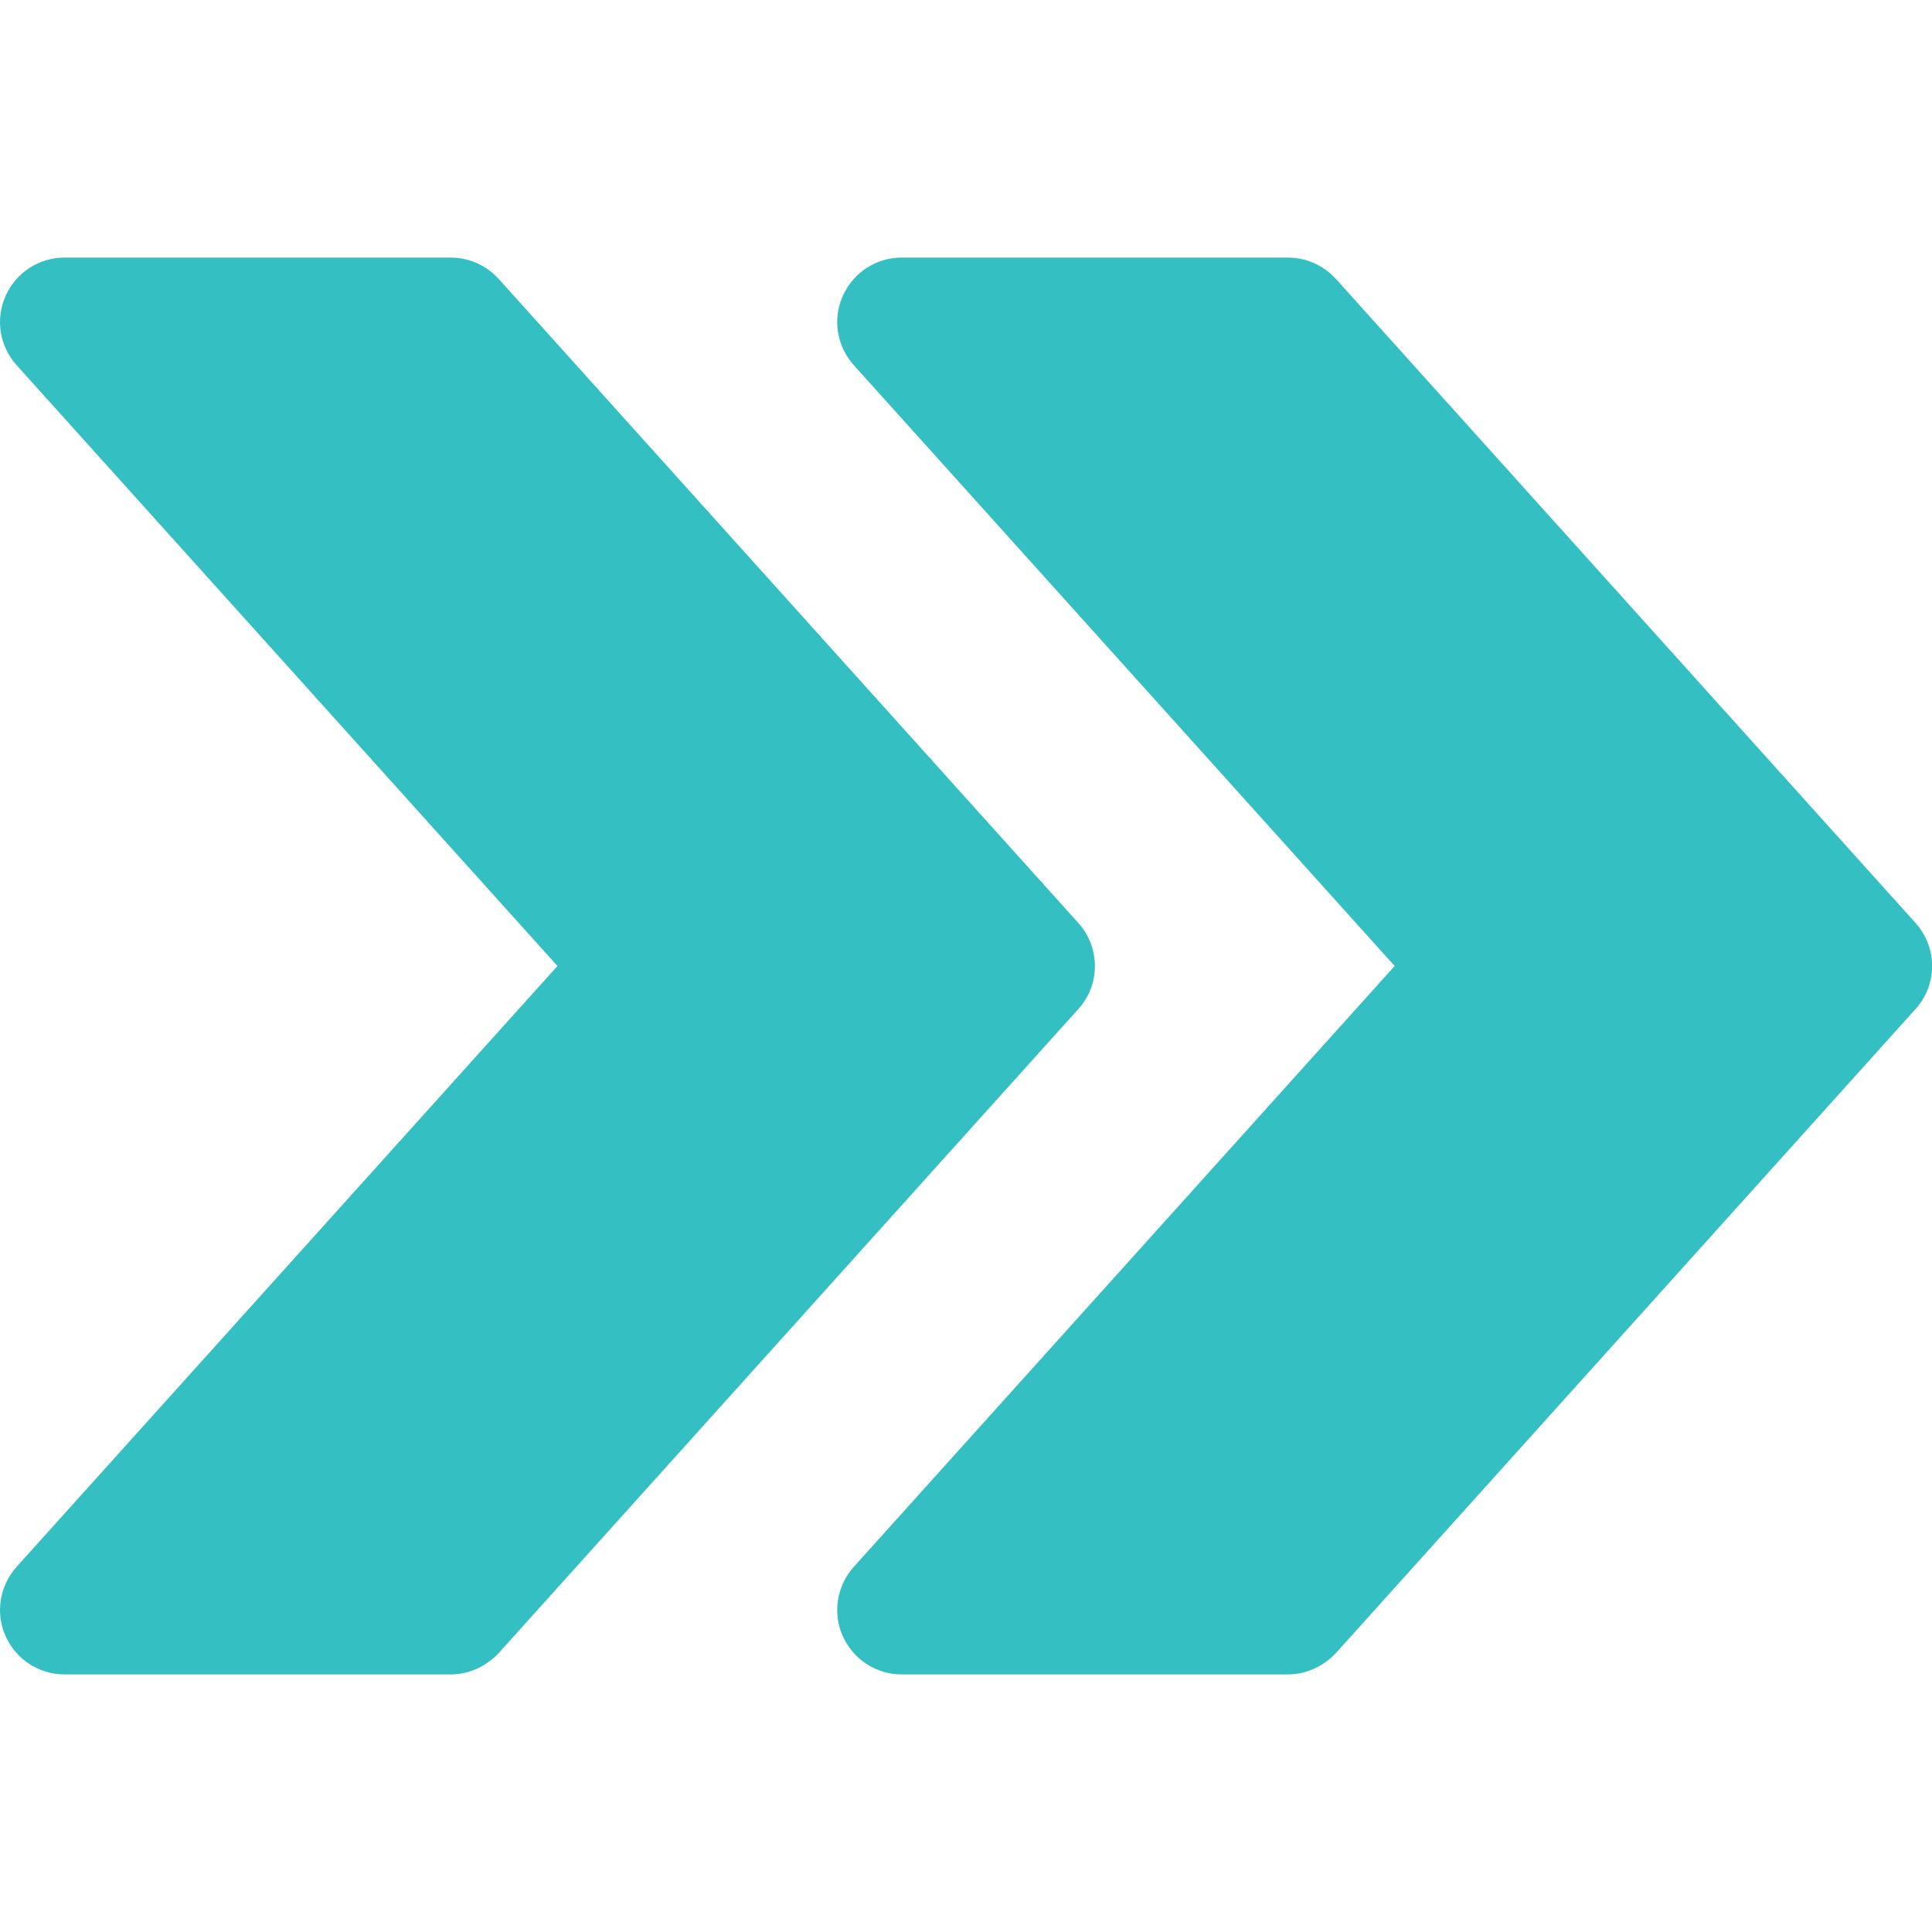
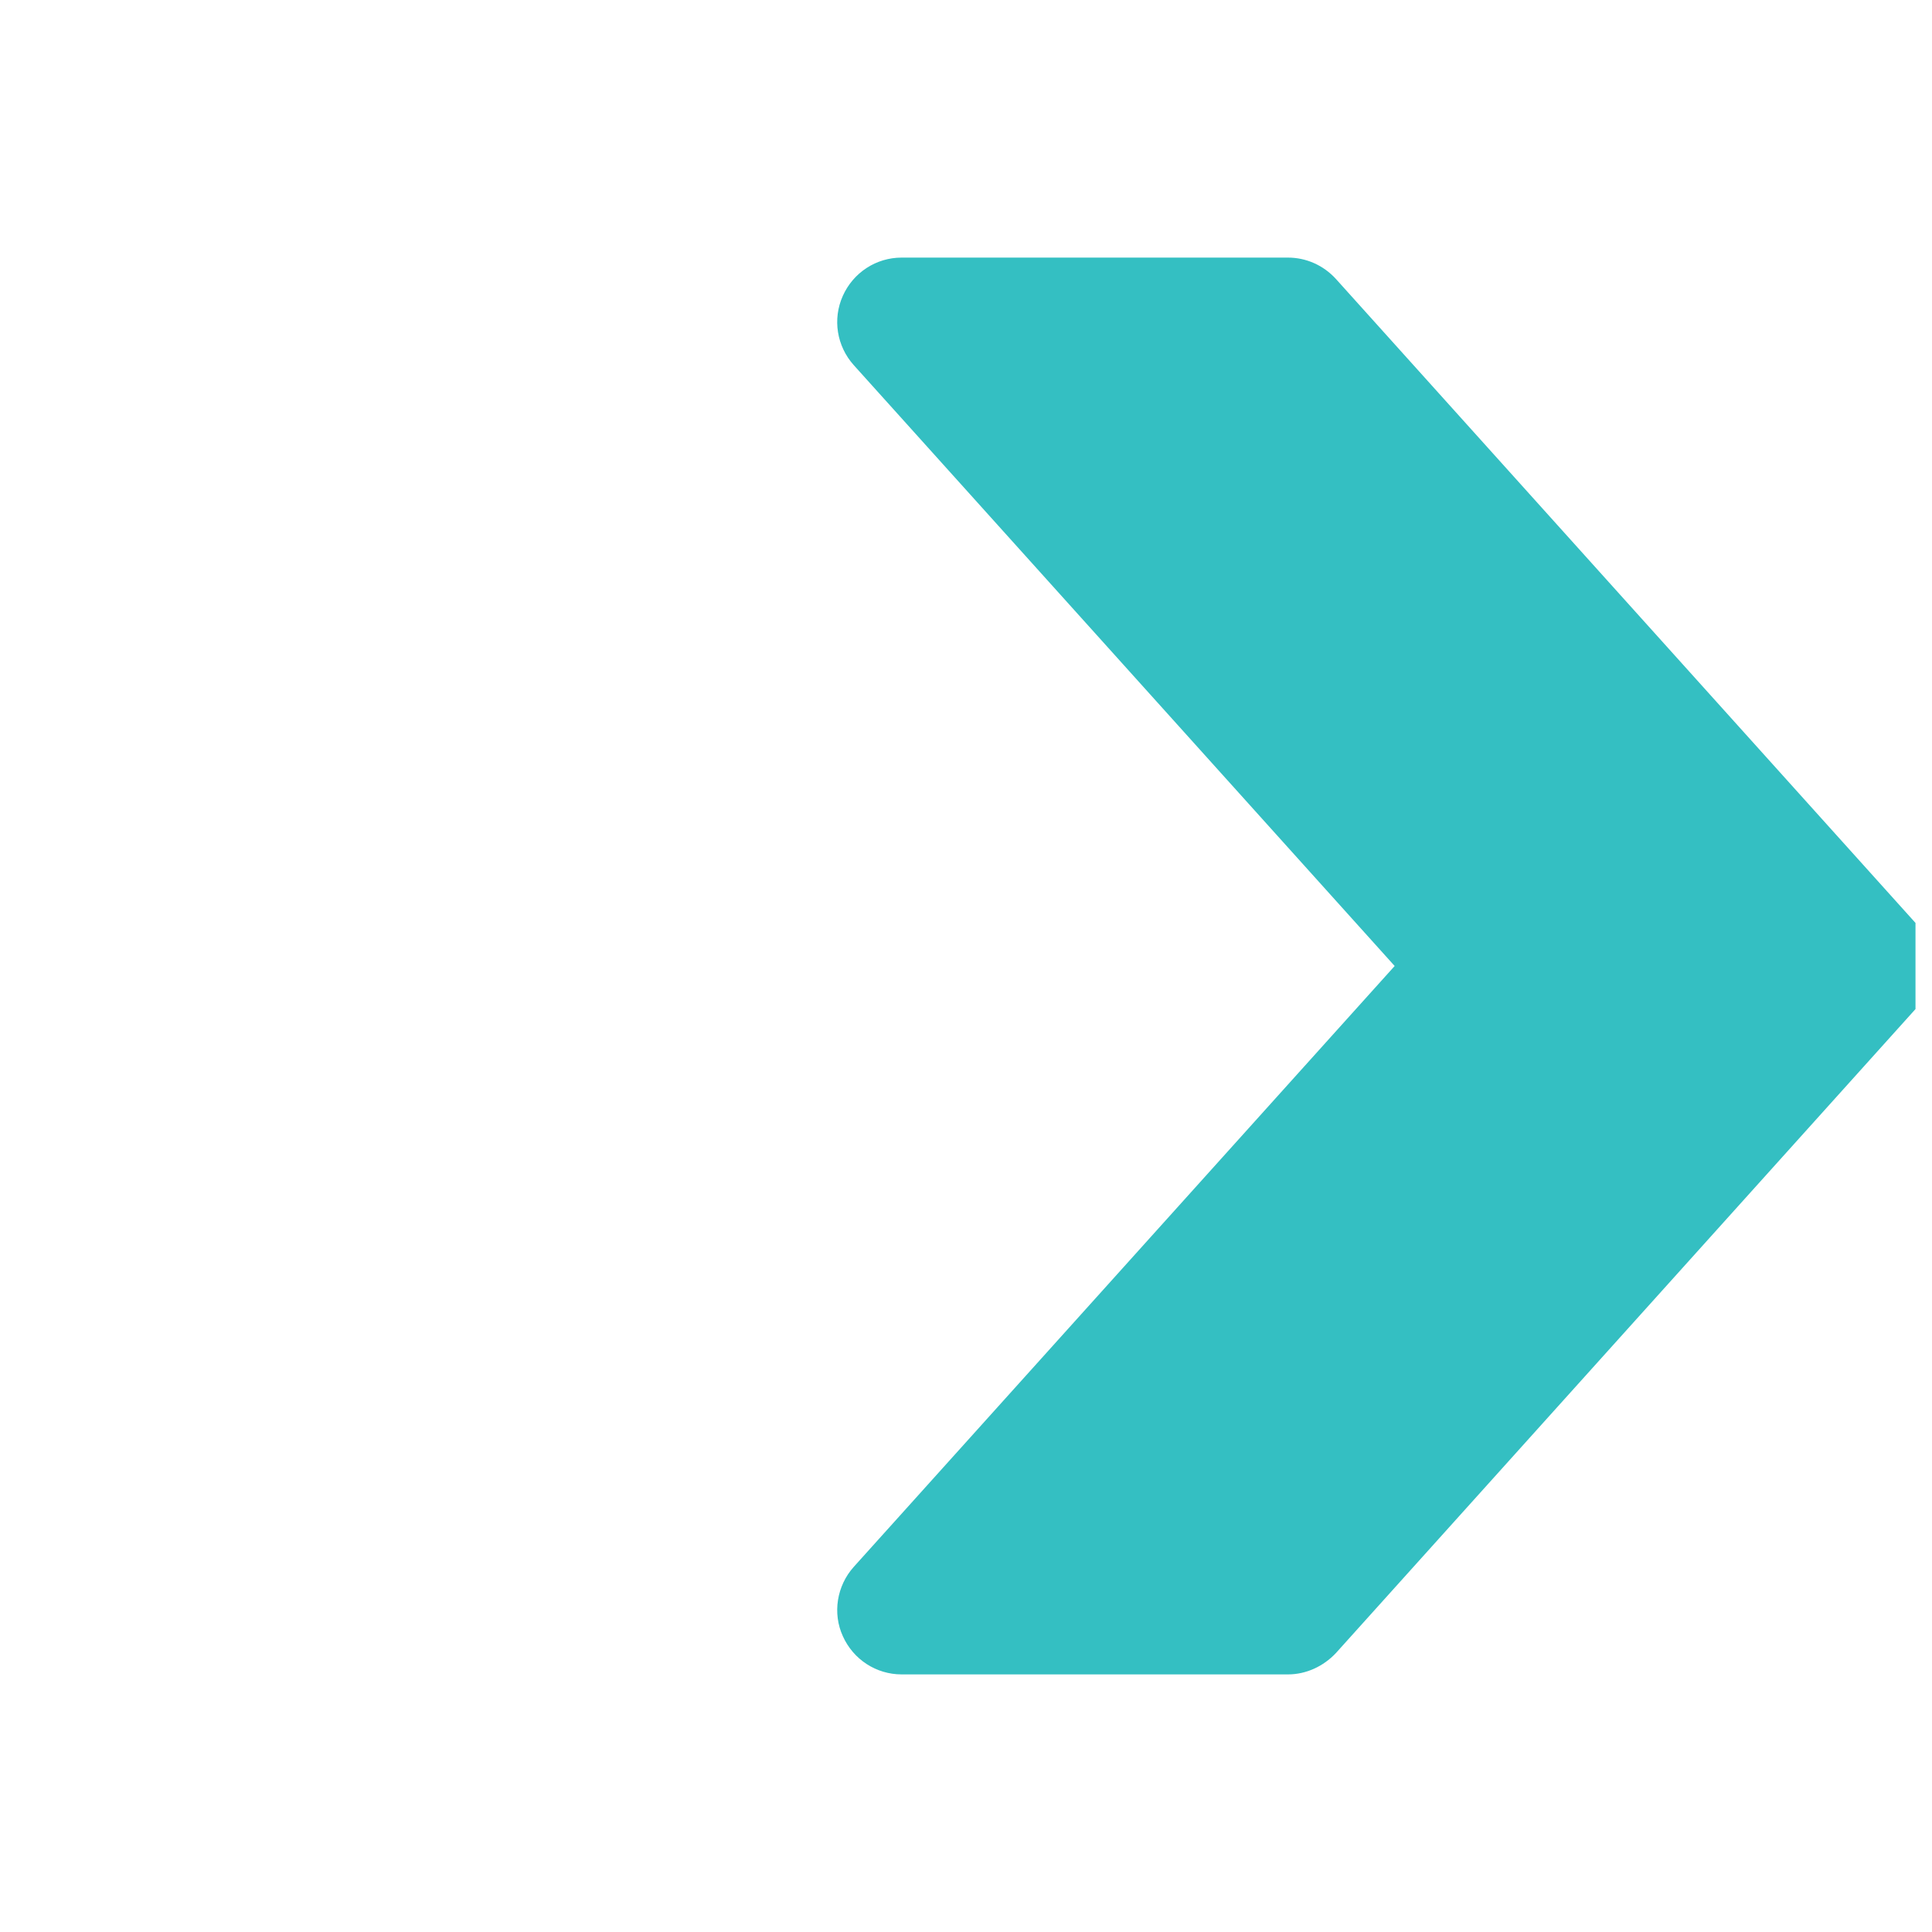
<svg xmlns="http://www.w3.org/2000/svg" version="1.1" id="Capa_1" x="0px" y="0px" viewBox="0 0 480 480" style="enable-background:new 0 0 480 480;" xml:space="preserve">
  <style type="text/css">
	.st0{fill:#34BFC2;}
</style>
  <g>
    <g>
-       <path class="st0" d="M475.9,229.3l-144-160c-3.1-3.4-7.4-5.3-11.9-5.3h-96c-6.3,0-12,3.7-14.6,9.5c-2.6,5.8-1.5,12.5,2.7,17.2    L346.5,240L212.1,389.3c-4.2,4.7-5.3,11.5-2.7,17.2c2.6,5.8,8.3,9.5,14.6,9.5h96c4.5,0,8.8-2,11.9-5.3l144-160    C481.4,244.7,481.4,235.4,475.9,229.3z" />
+       <path class="st0" d="M475.9,229.3l-144-160c-3.1-3.4-7.4-5.3-11.9-5.3h-96c-6.3,0-12,3.7-14.6,9.5c-2.6,5.8-1.5,12.5,2.7,17.2    L346.5,240L212.1,389.3c-4.2,4.7-5.3,11.5-2.7,17.2c2.6,5.8,8.3,9.5,14.6,9.5h96c4.5,0,8.8-2,11.9-5.3l144-160    z" />
    </g>
  </g>
  <g>
    <g>
-       <path class="st0" d="M267.9,229.3l-144-160c-3.1-3.4-7.4-5.3-11.9-5.3H16c-6.3,0-12,3.7-14.6,9.5C-1.2,79.3-0.1,86,4.1,90.7    L138.5,240L4.1,389.3c-4.2,4.7-5.3,11.5-2.7,17.2C4,412.3,9.7,416,16,416h96c4.5,0,8.8-2,11.9-5.3l144-160    C273.4,244.7,273.4,235.4,267.9,229.3z" />
-     </g>
+       </g>
  </g>
</svg>